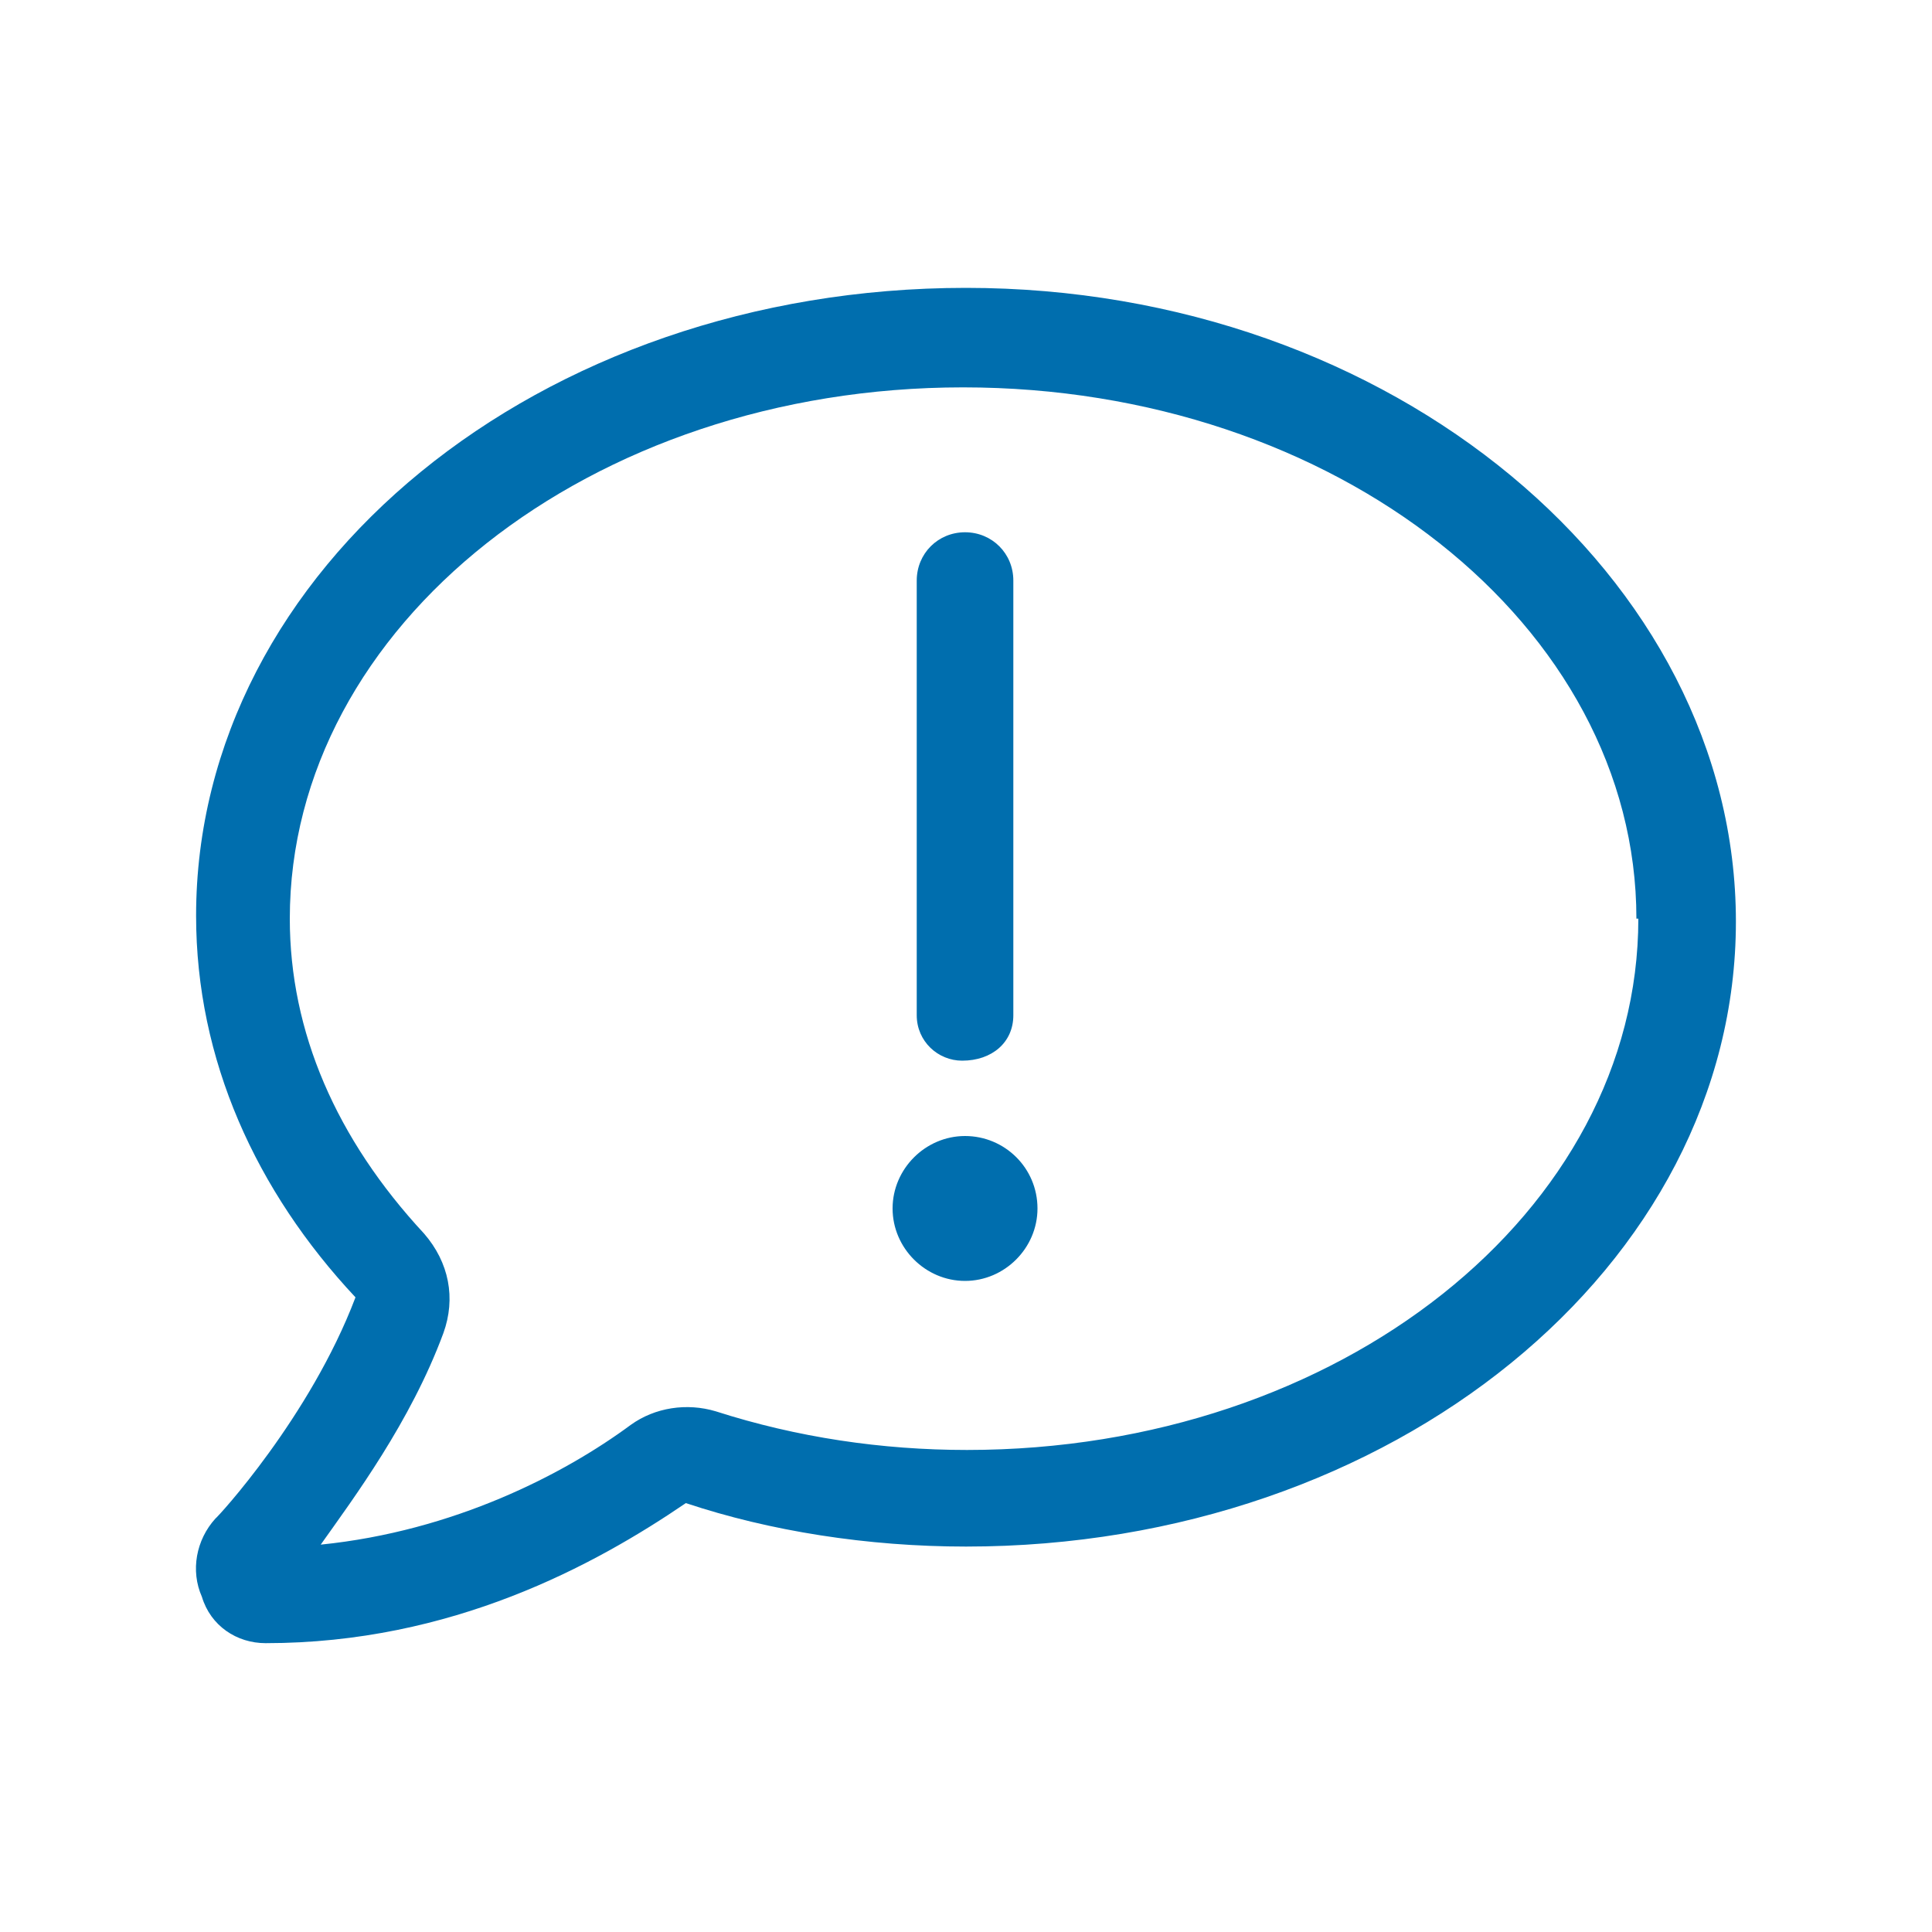
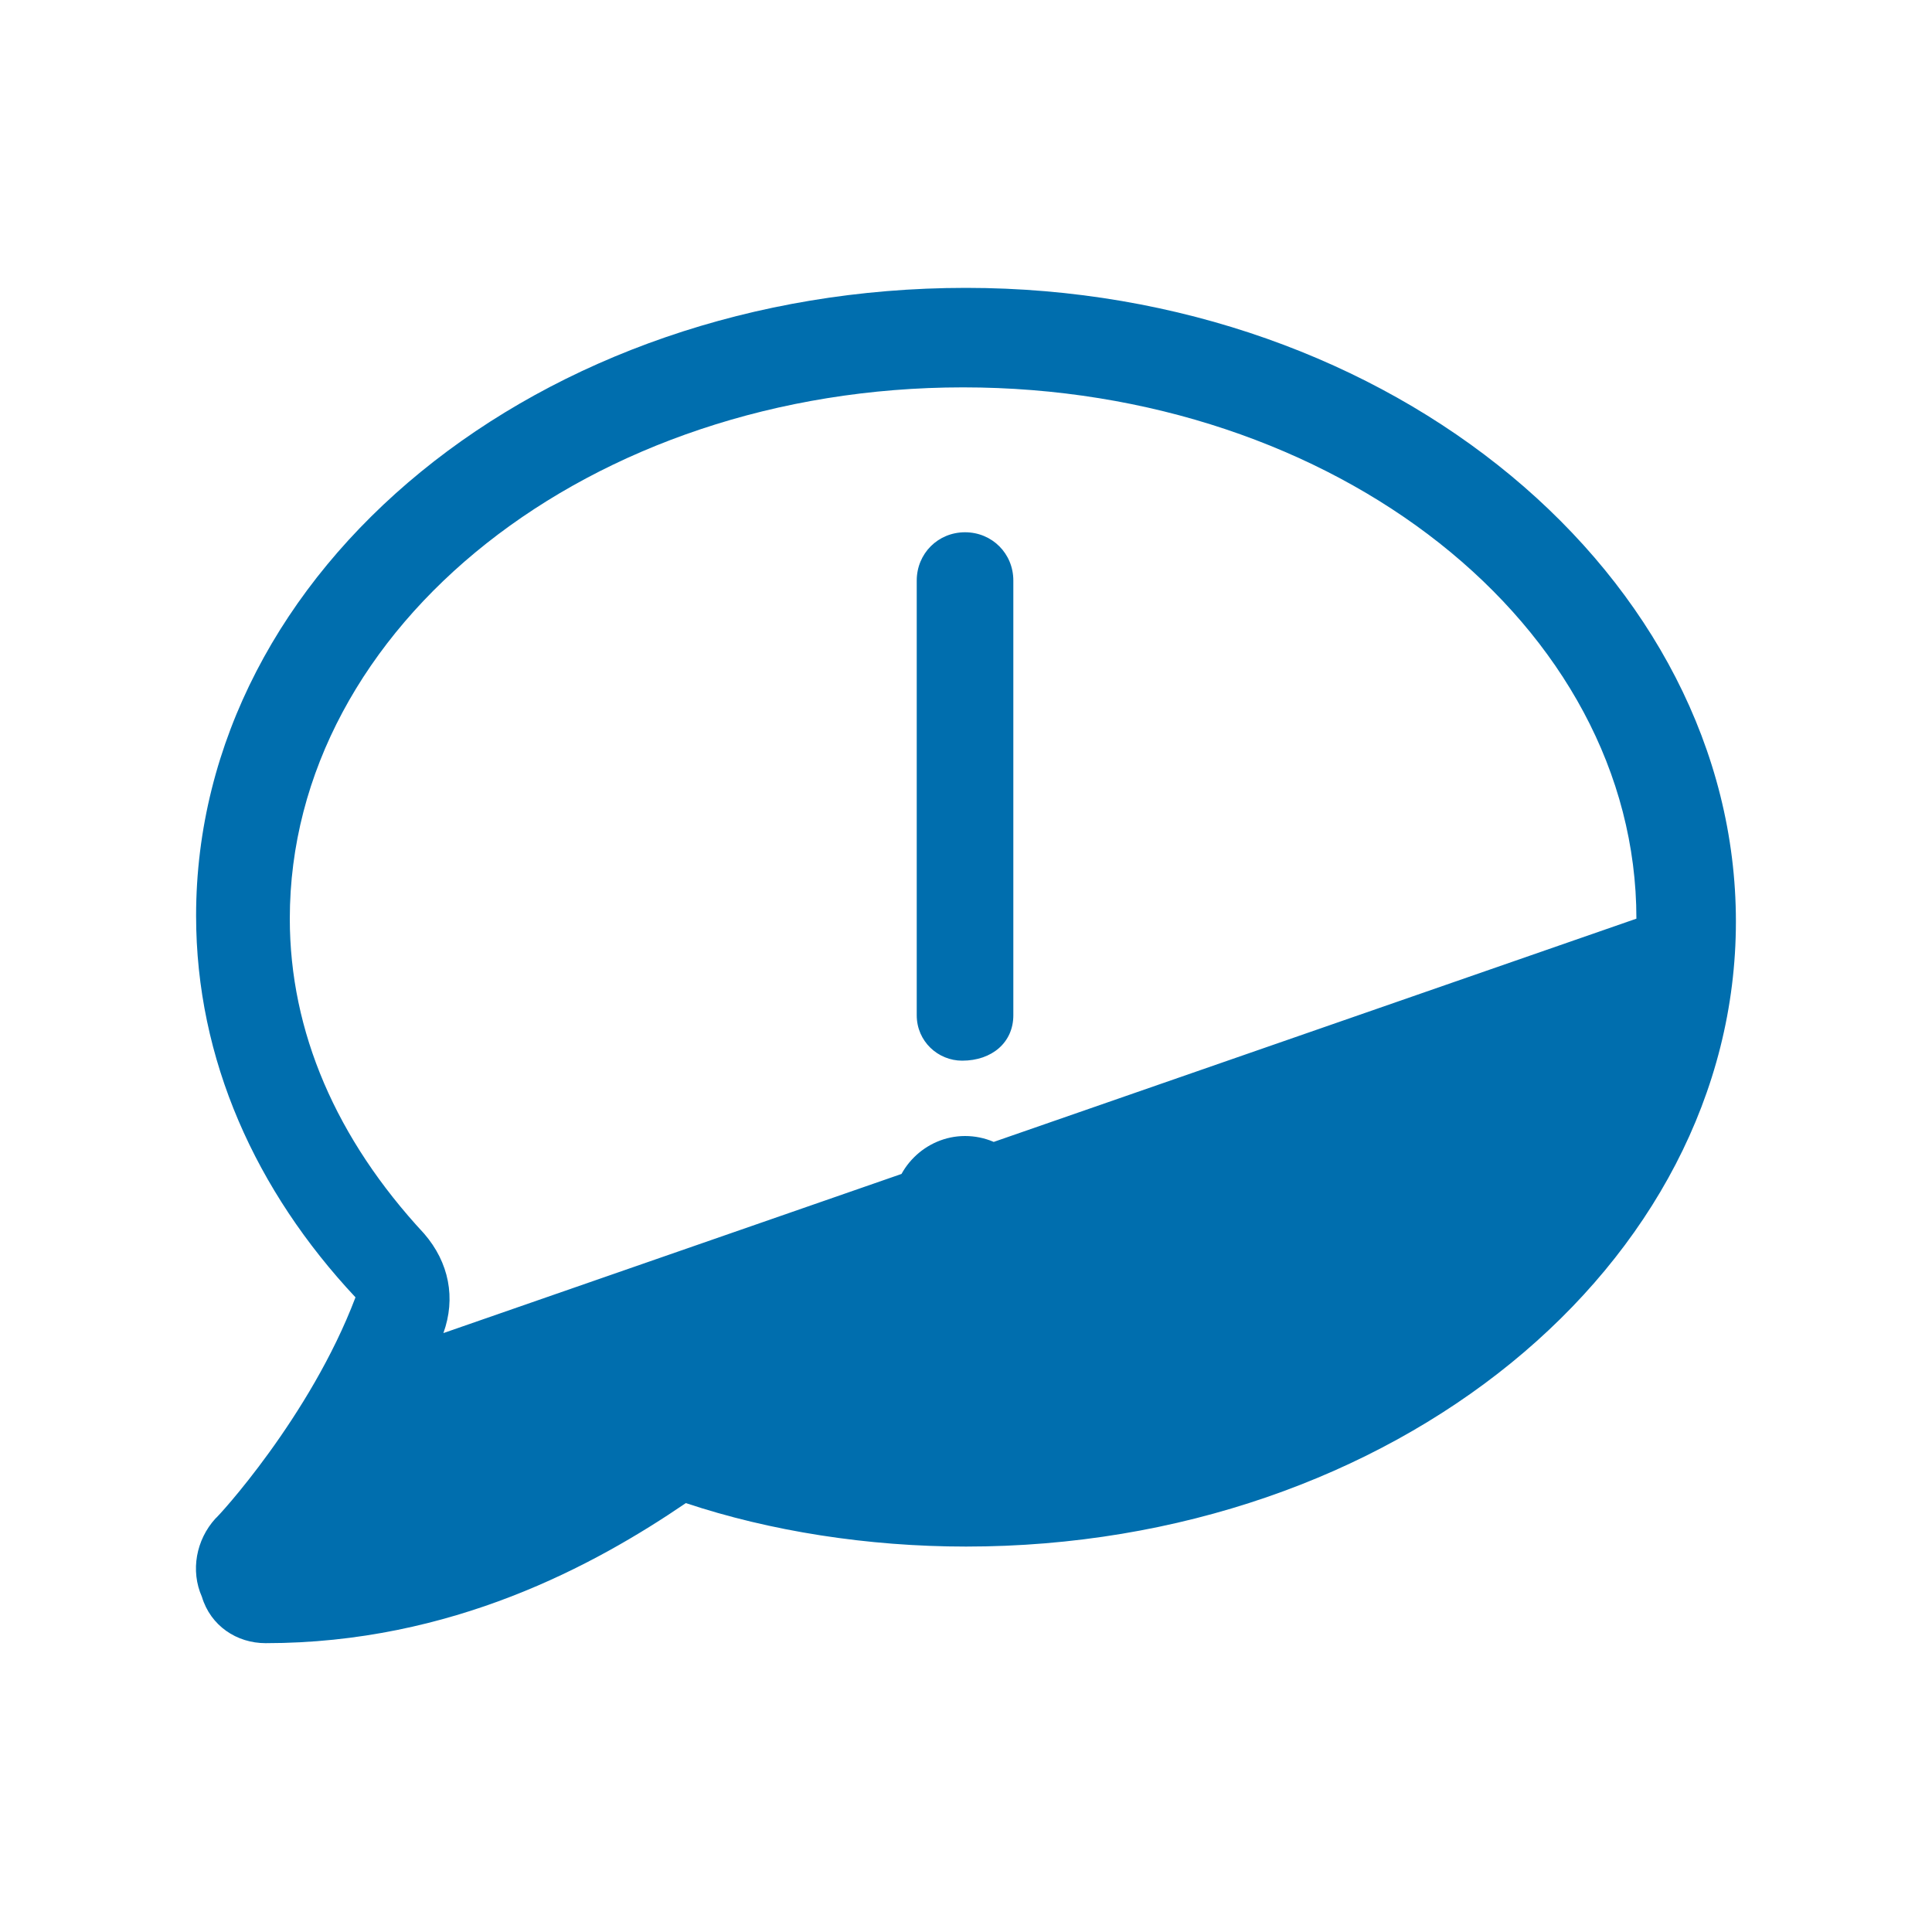
<svg xmlns="http://www.w3.org/2000/svg" id="b" viewBox="0 0 20 20">
  <defs>
    <style>.d{fill:#006EAE;}</style>
  </defs>
-   <path class="d" d="m17.97,9.54c0,3.56-3.55,6.47-7.97,6.47-1.02,0-2.03-.16-2.9-.45-.94.64-2.42,1.45-4.35,1.45-.3,0-.57-.18-.66-.48-.12-.27-.06-.59.14-.81.02-.01.98-1.05,1.45-2.29-1.03-1.1-1.65-2.46-1.65-3.95,0-3.59,3.55-6.5,7.97-6.5s7.97,3,7.97,6.56Zm-1.03-.03c0-3.03-3.11-5.5-6.97-5.5s-6.97,2.47-6.97,5.5c0,1.17.48,2.28,1.39,3.26.26.3.33.67.2,1.03h0c-.34.92-.93,1.71-1.27,2.19,1.38-.14,2.52-.73,3.21-1.24.25-.18.58-.23.88-.14.84.27,1.72.4,2.6.4,3.86,0,6.95-2.47,6.95-5.5Zm-6.2,3c0,.41-.34.75-.75.75s-.75-.34-.75-.75.34-.75.75-.75.75.33.75.75Zm-1.25-2v-4.5c0-.28.22-.5.5-.5s.5.22.5.5v4.5c0,.28-.22.47-.53.47-.25,0-.47-.2-.47-.47Z" />
+   <path class="d" d="m17.97,9.54c0,3.56-3.55,6.47-7.97,6.47-1.02,0-2.03-.16-2.9-.45-.94.64-2.42,1.45-4.35,1.45-.3,0-.57-.18-.66-.48-.12-.27-.06-.59.14-.81.02-.01.98-1.05,1.45-2.29-1.03-1.1-1.65-2.46-1.65-3.95,0-3.59,3.55-6.5,7.97-6.5s7.97,3,7.97,6.56Zm-1.03-.03c0-3.03-3.11-5.5-6.97-5.5s-6.97,2.47-6.97,5.5c0,1.17.48,2.28,1.39,3.26.26.3.33.67.2,1.03h0Zm-6.2,3c0,.41-.34.75-.75.75s-.75-.34-.75-.75.34-.75.75-.75.75.33.75.75Zm-1.25-2v-4.5c0-.28.22-.5.5-.5s.5.22.5.5v4.5c0,.28-.22.47-.53.47-.25,0-.47-.2-.47-.47Z" />
</svg>